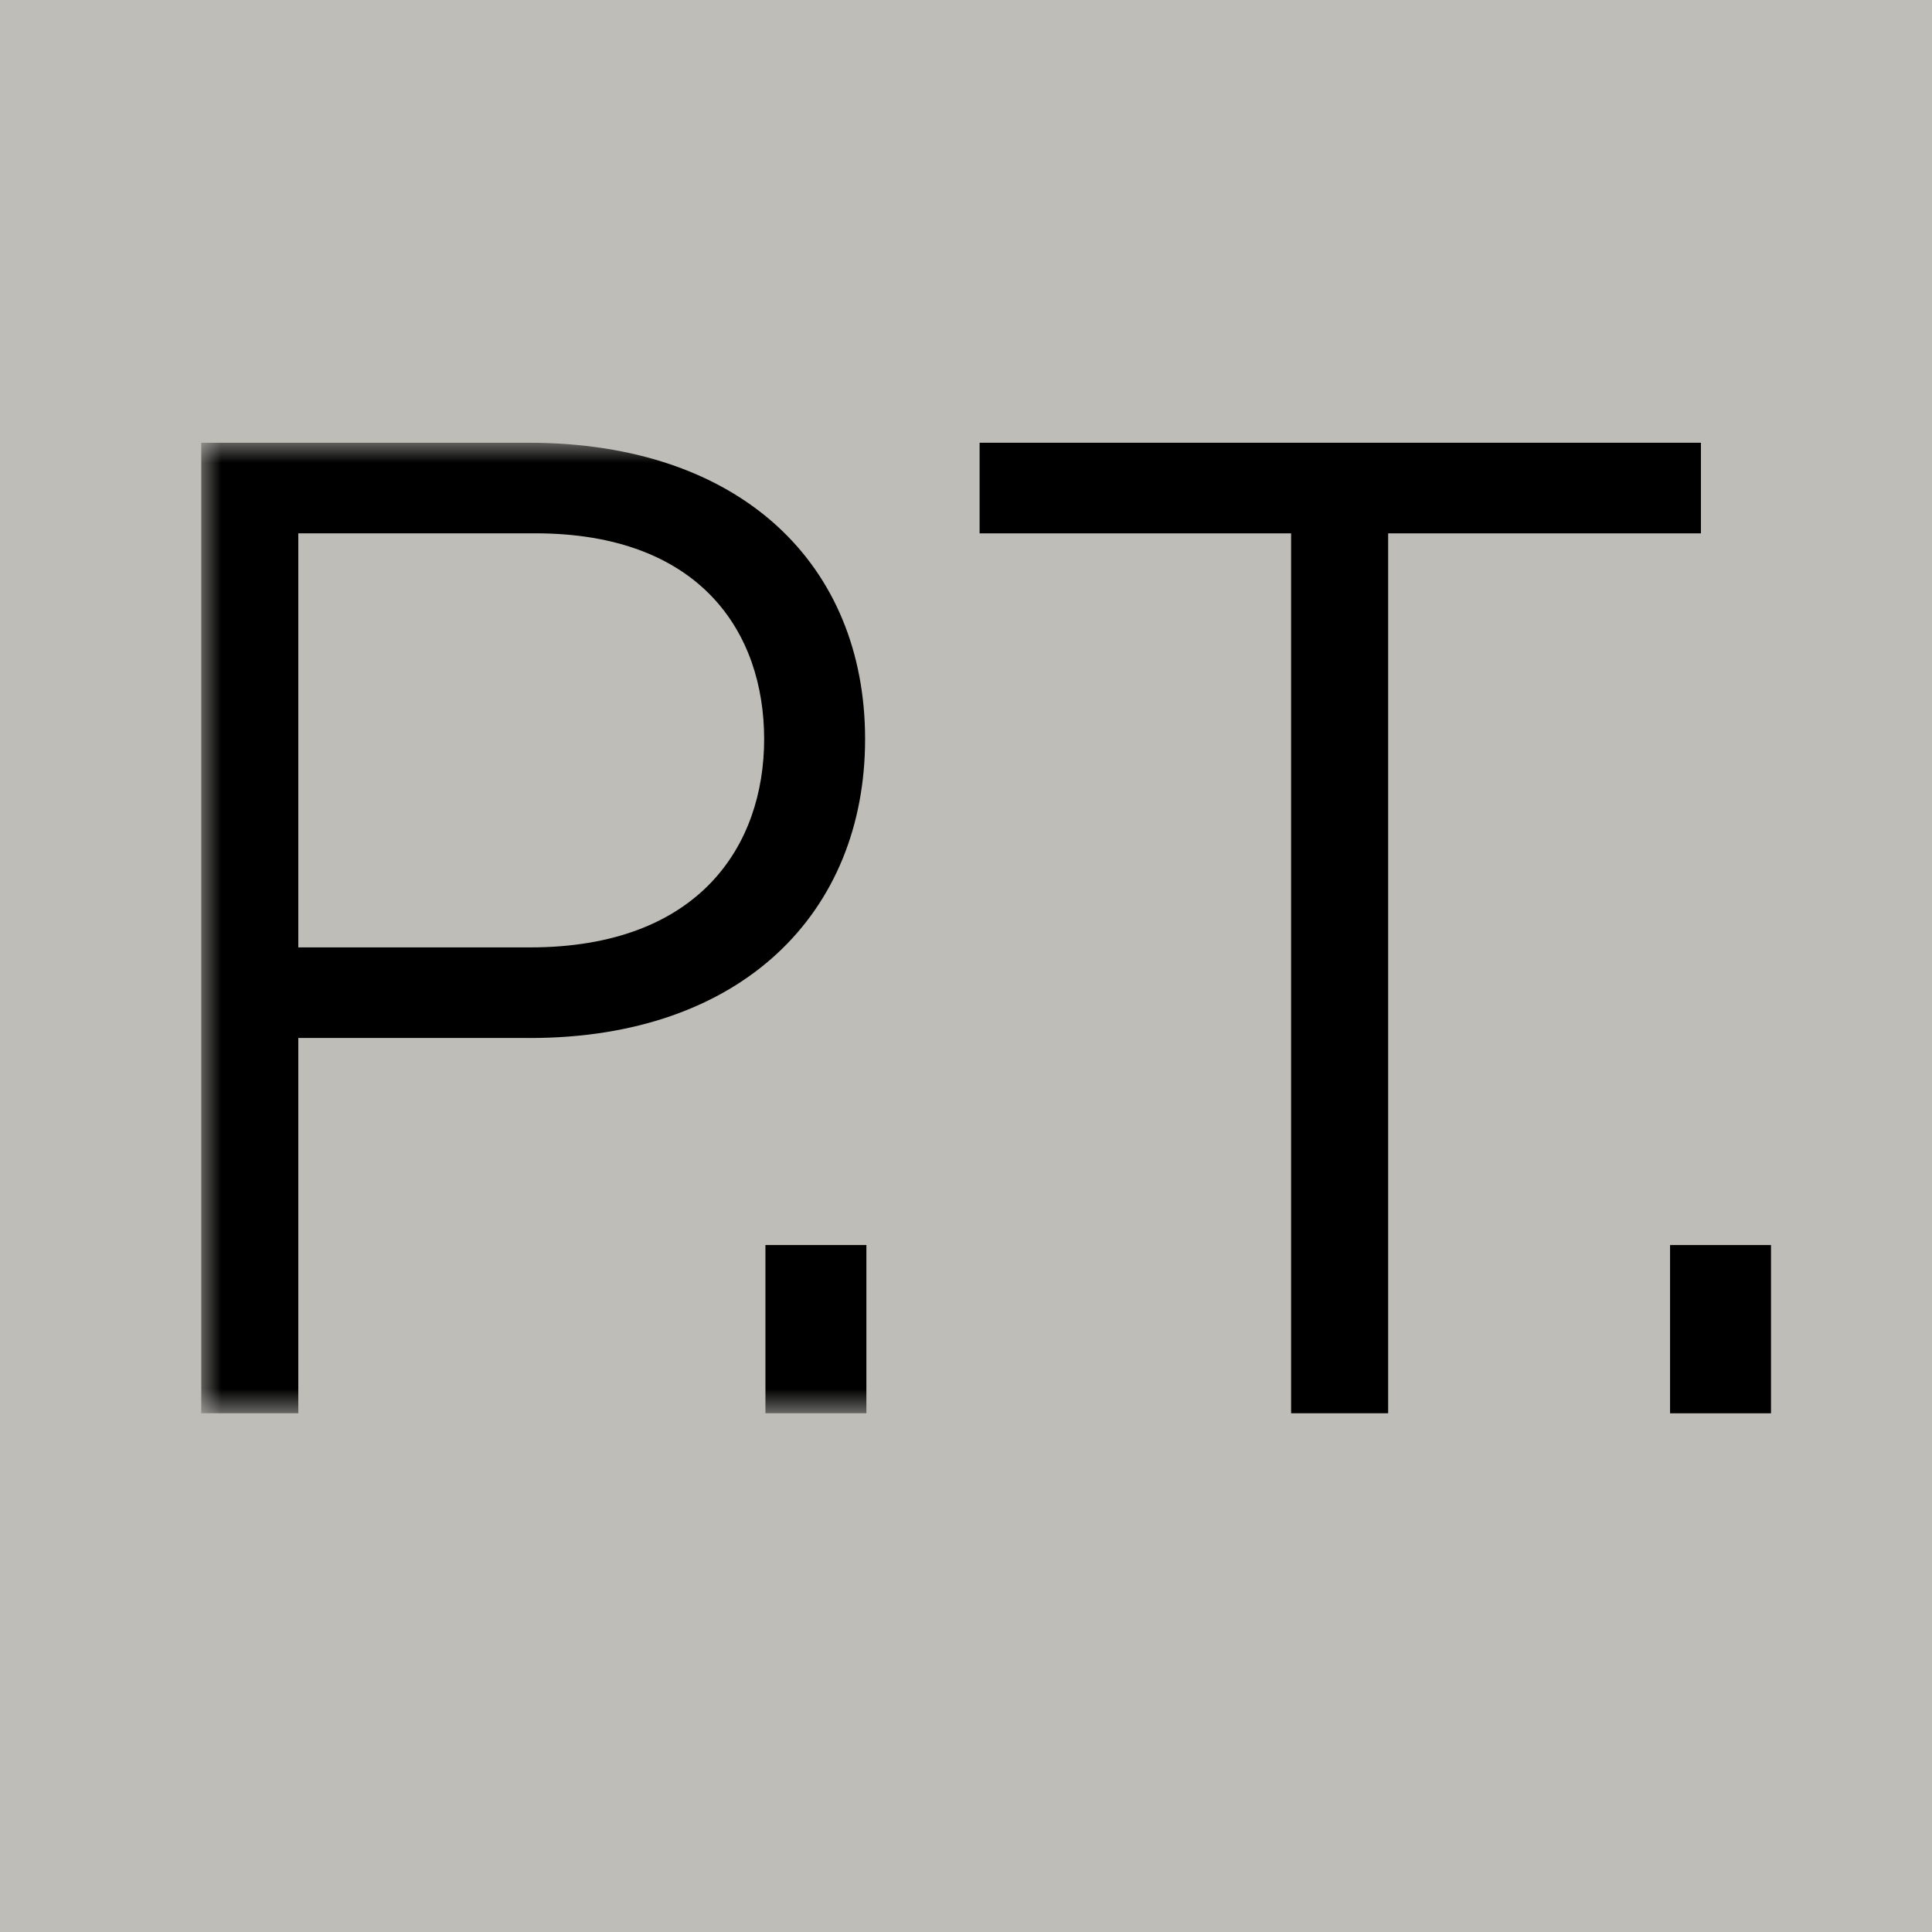
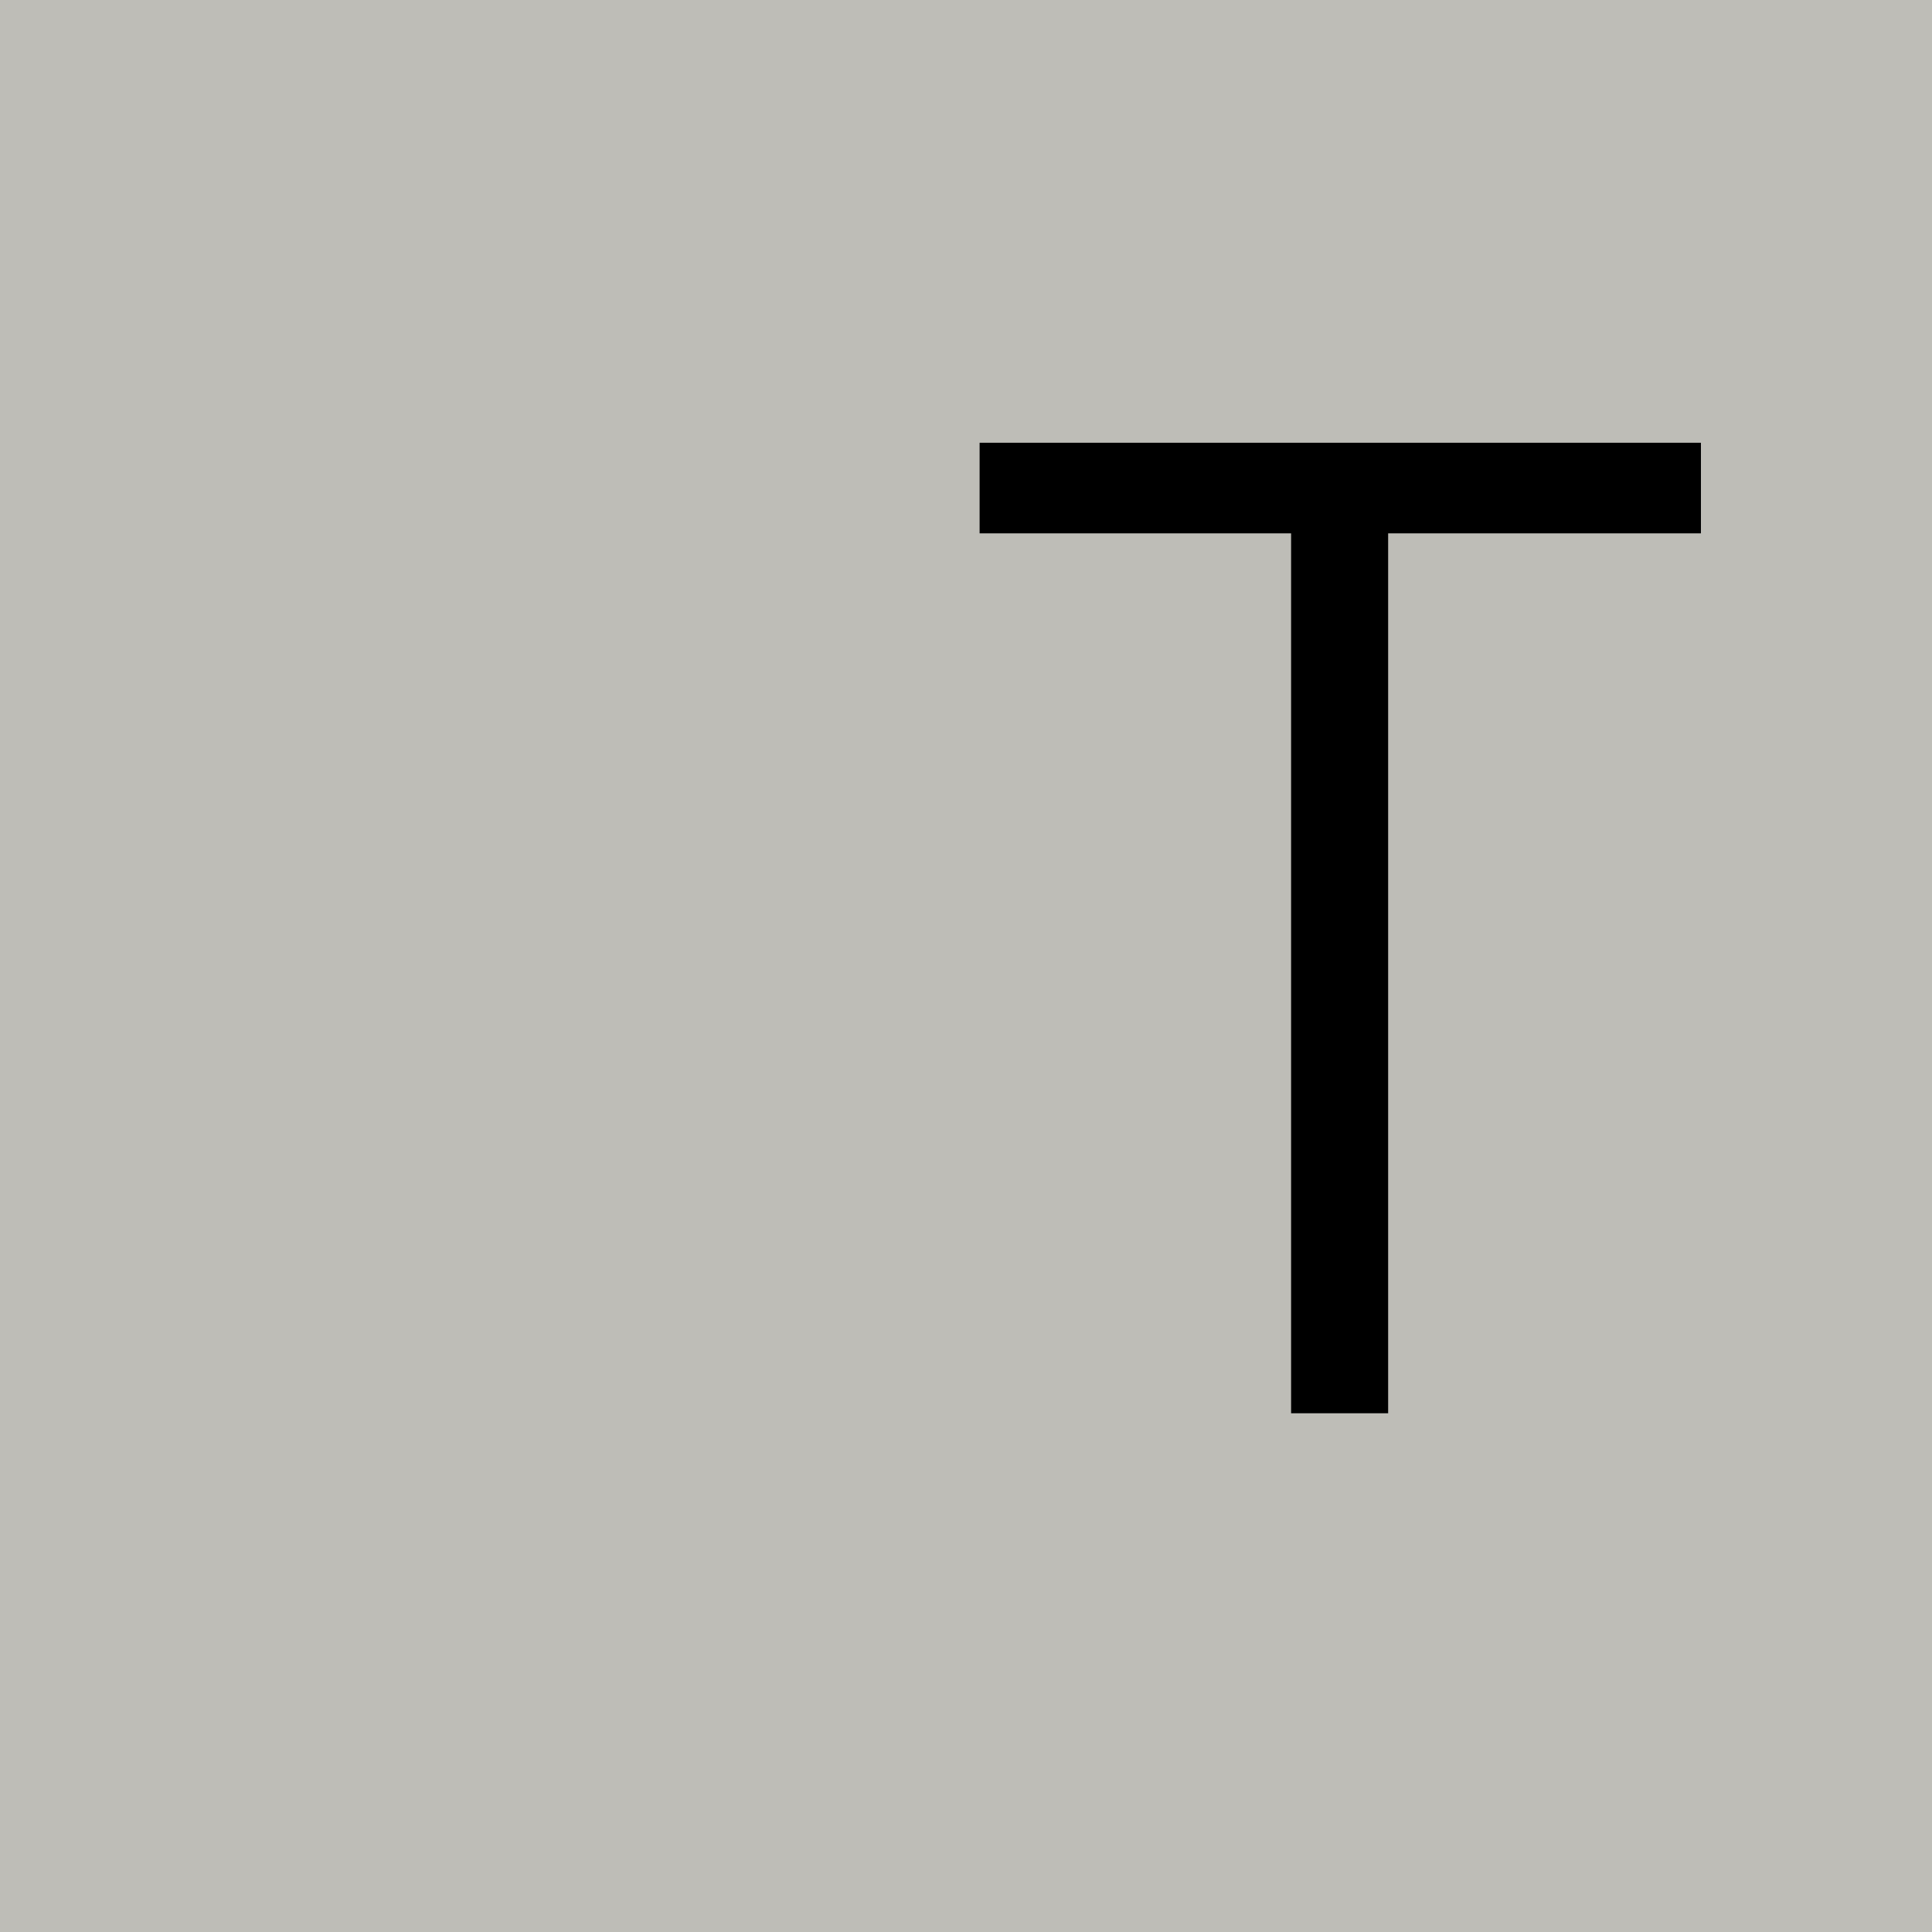
<svg xmlns="http://www.w3.org/2000/svg" width="48" height="48" viewBox="0 0 48 48" fill="none">
  <g clip-path="url(#clip0_30_343)">
    <path d="M48 0H0V48H48V0Z" fill="#BEBDB7" />
    <mask id="mask0_30_343" style="mask-type:luminance" maskUnits="userSpaceOnUse" x="5" y="11" width="39" height="25">
-       <path d="M43.999 11H5V35.112H43.999V11Z" fill="white" />
-     </mask>
+       </mask>
    <g mask="url(#mask0_30_343)">
-       <path d="M21.525 30.933H19.017V35.112H21.525V30.933ZM13.295 13.25C17.41 13.25 18.985 15.726 18.985 18.362C18.985 20.999 17.378 23.538 13.166 23.538H7.411V13.25H13.295ZM13.166 25.789C18.439 25.789 21.493 22.67 21.493 18.362C21.493 14.054 18.439 11 13.134 11H5V35.112H7.411V25.788H13.166V25.789Z" fill="black" />
-     </g>
-     <path d="M44 30.933H41.492V35.113H44V30.933Z" fill="black" />
+       </g>
    <path d="M24.338 11V13.251H32.077V35.112H34.488V13.251H42.259V11H24.338Z" fill="black" />
  </g>
  <defs>
    <clipPath id="clip0_30_343">
      <rect width="48" height="48" fill="white" />
    </clipPath>
  </defs>
</svg>